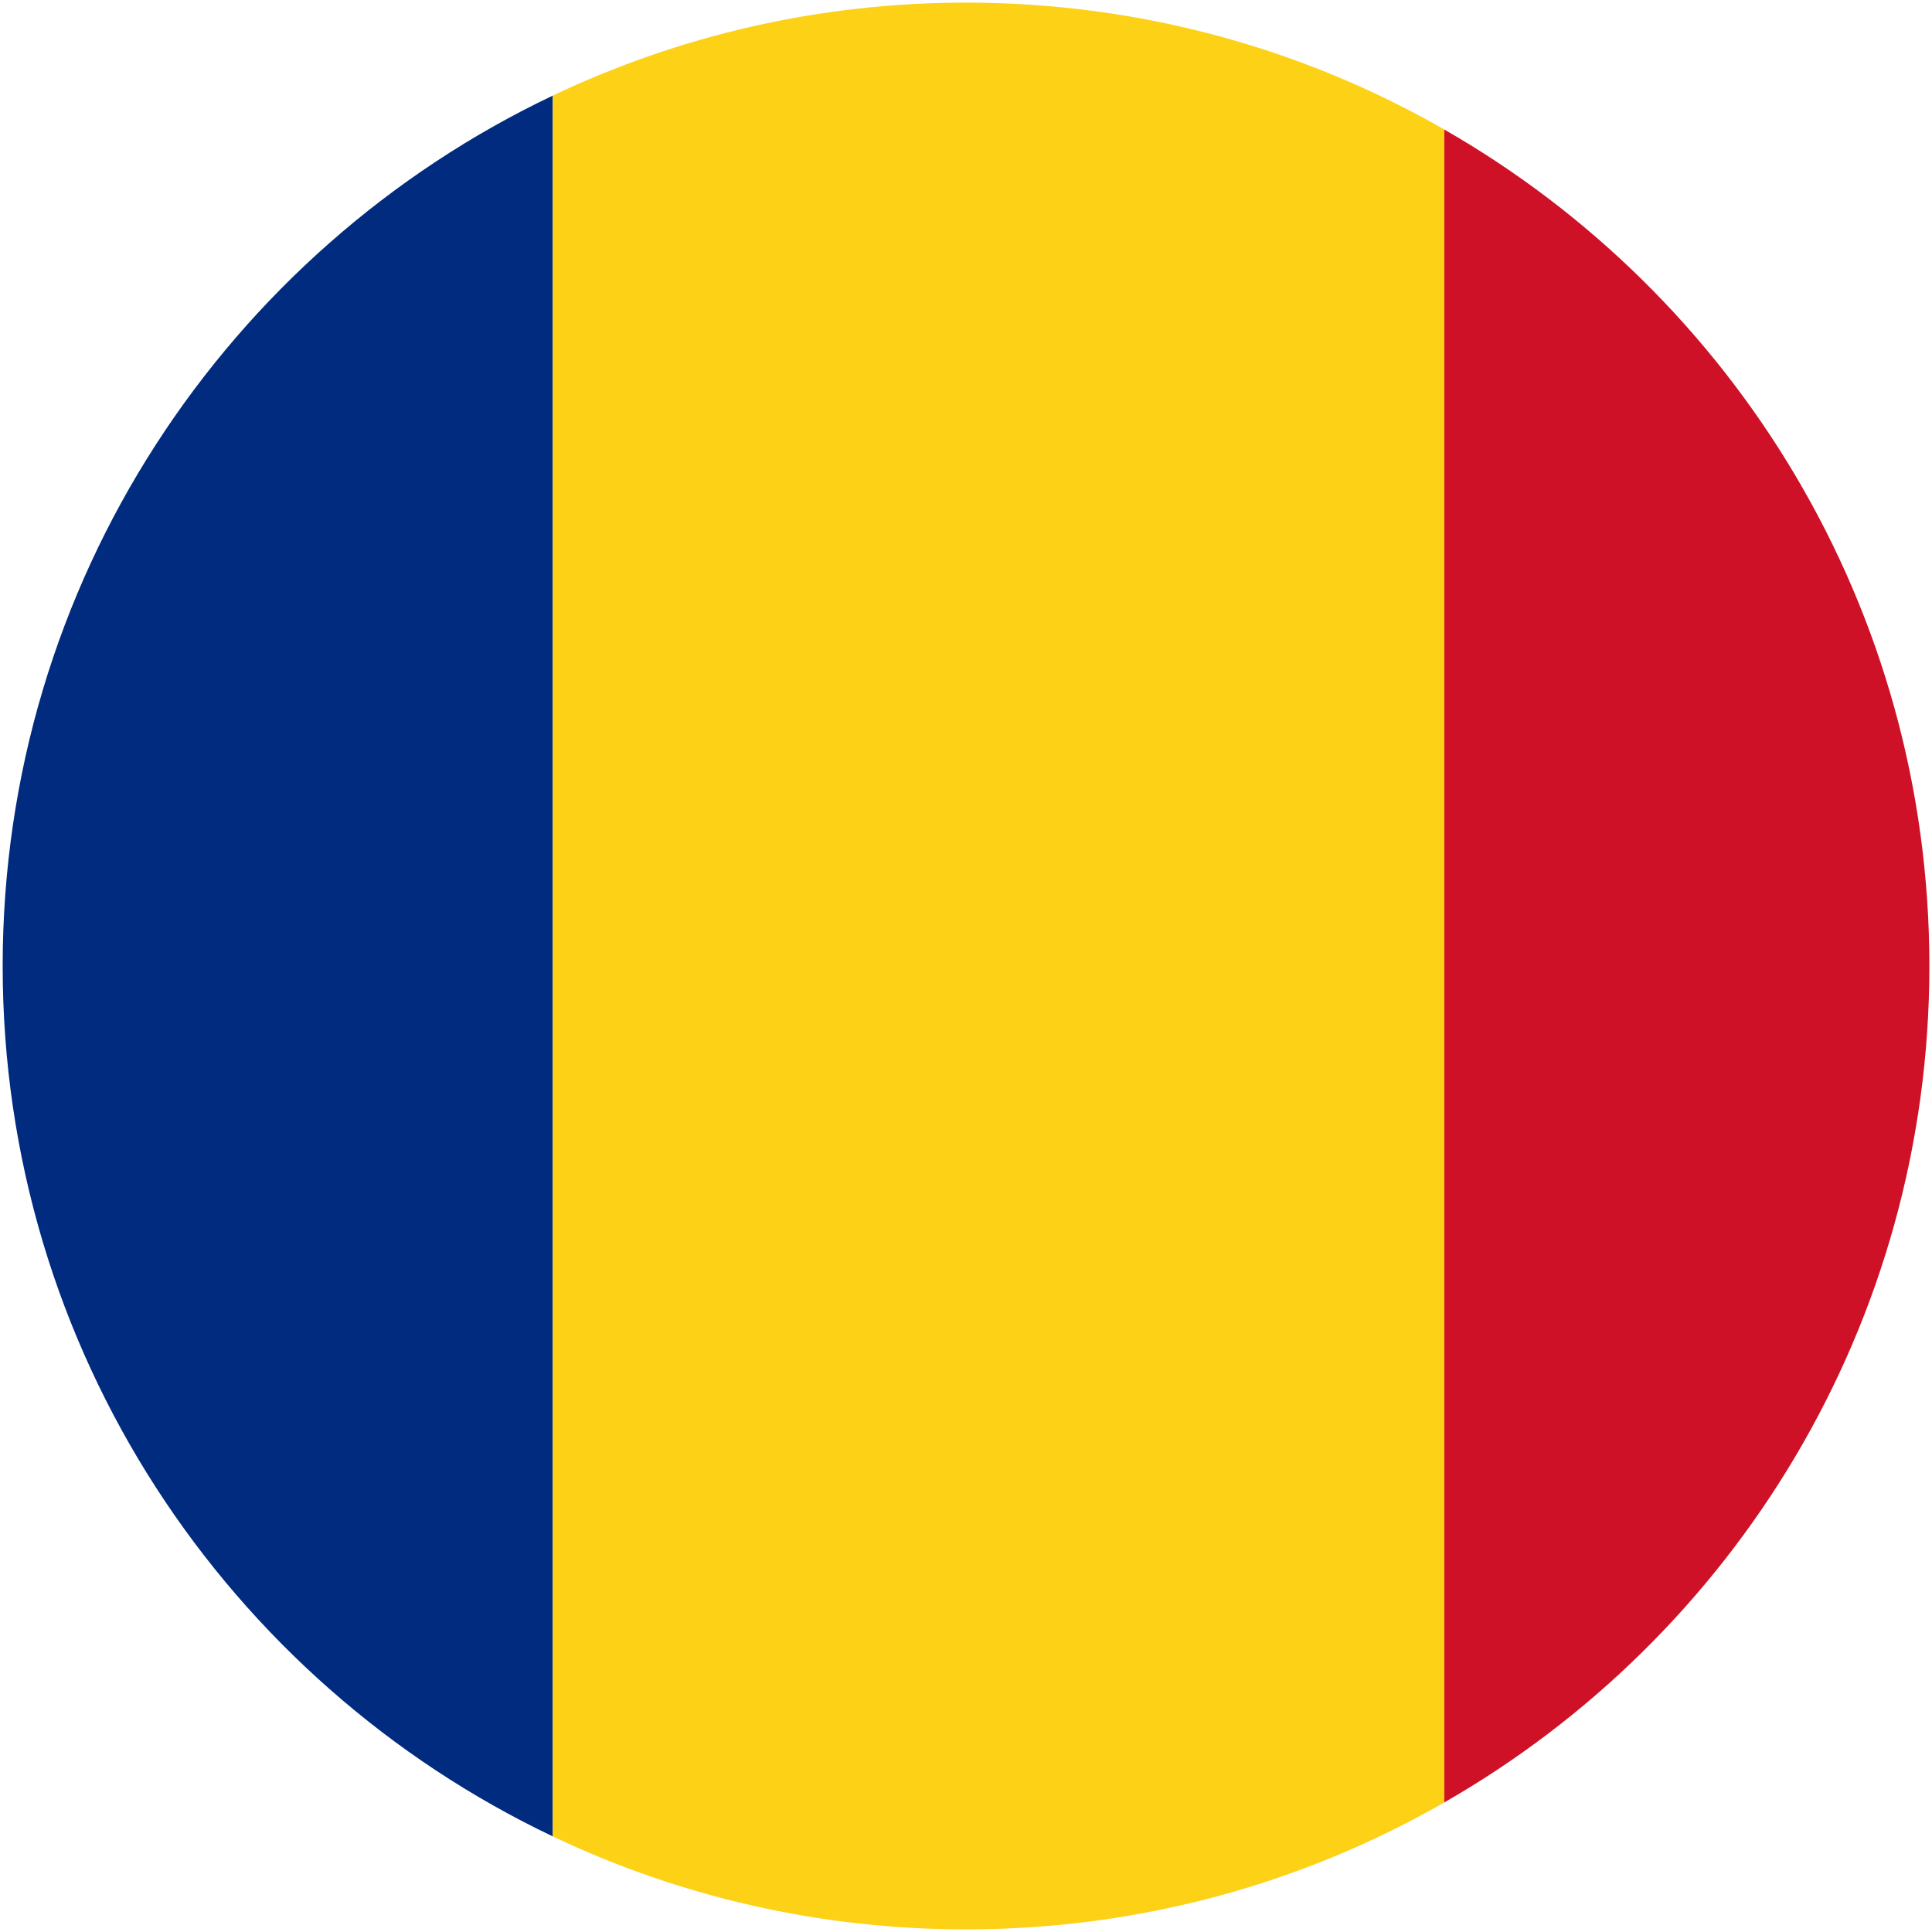
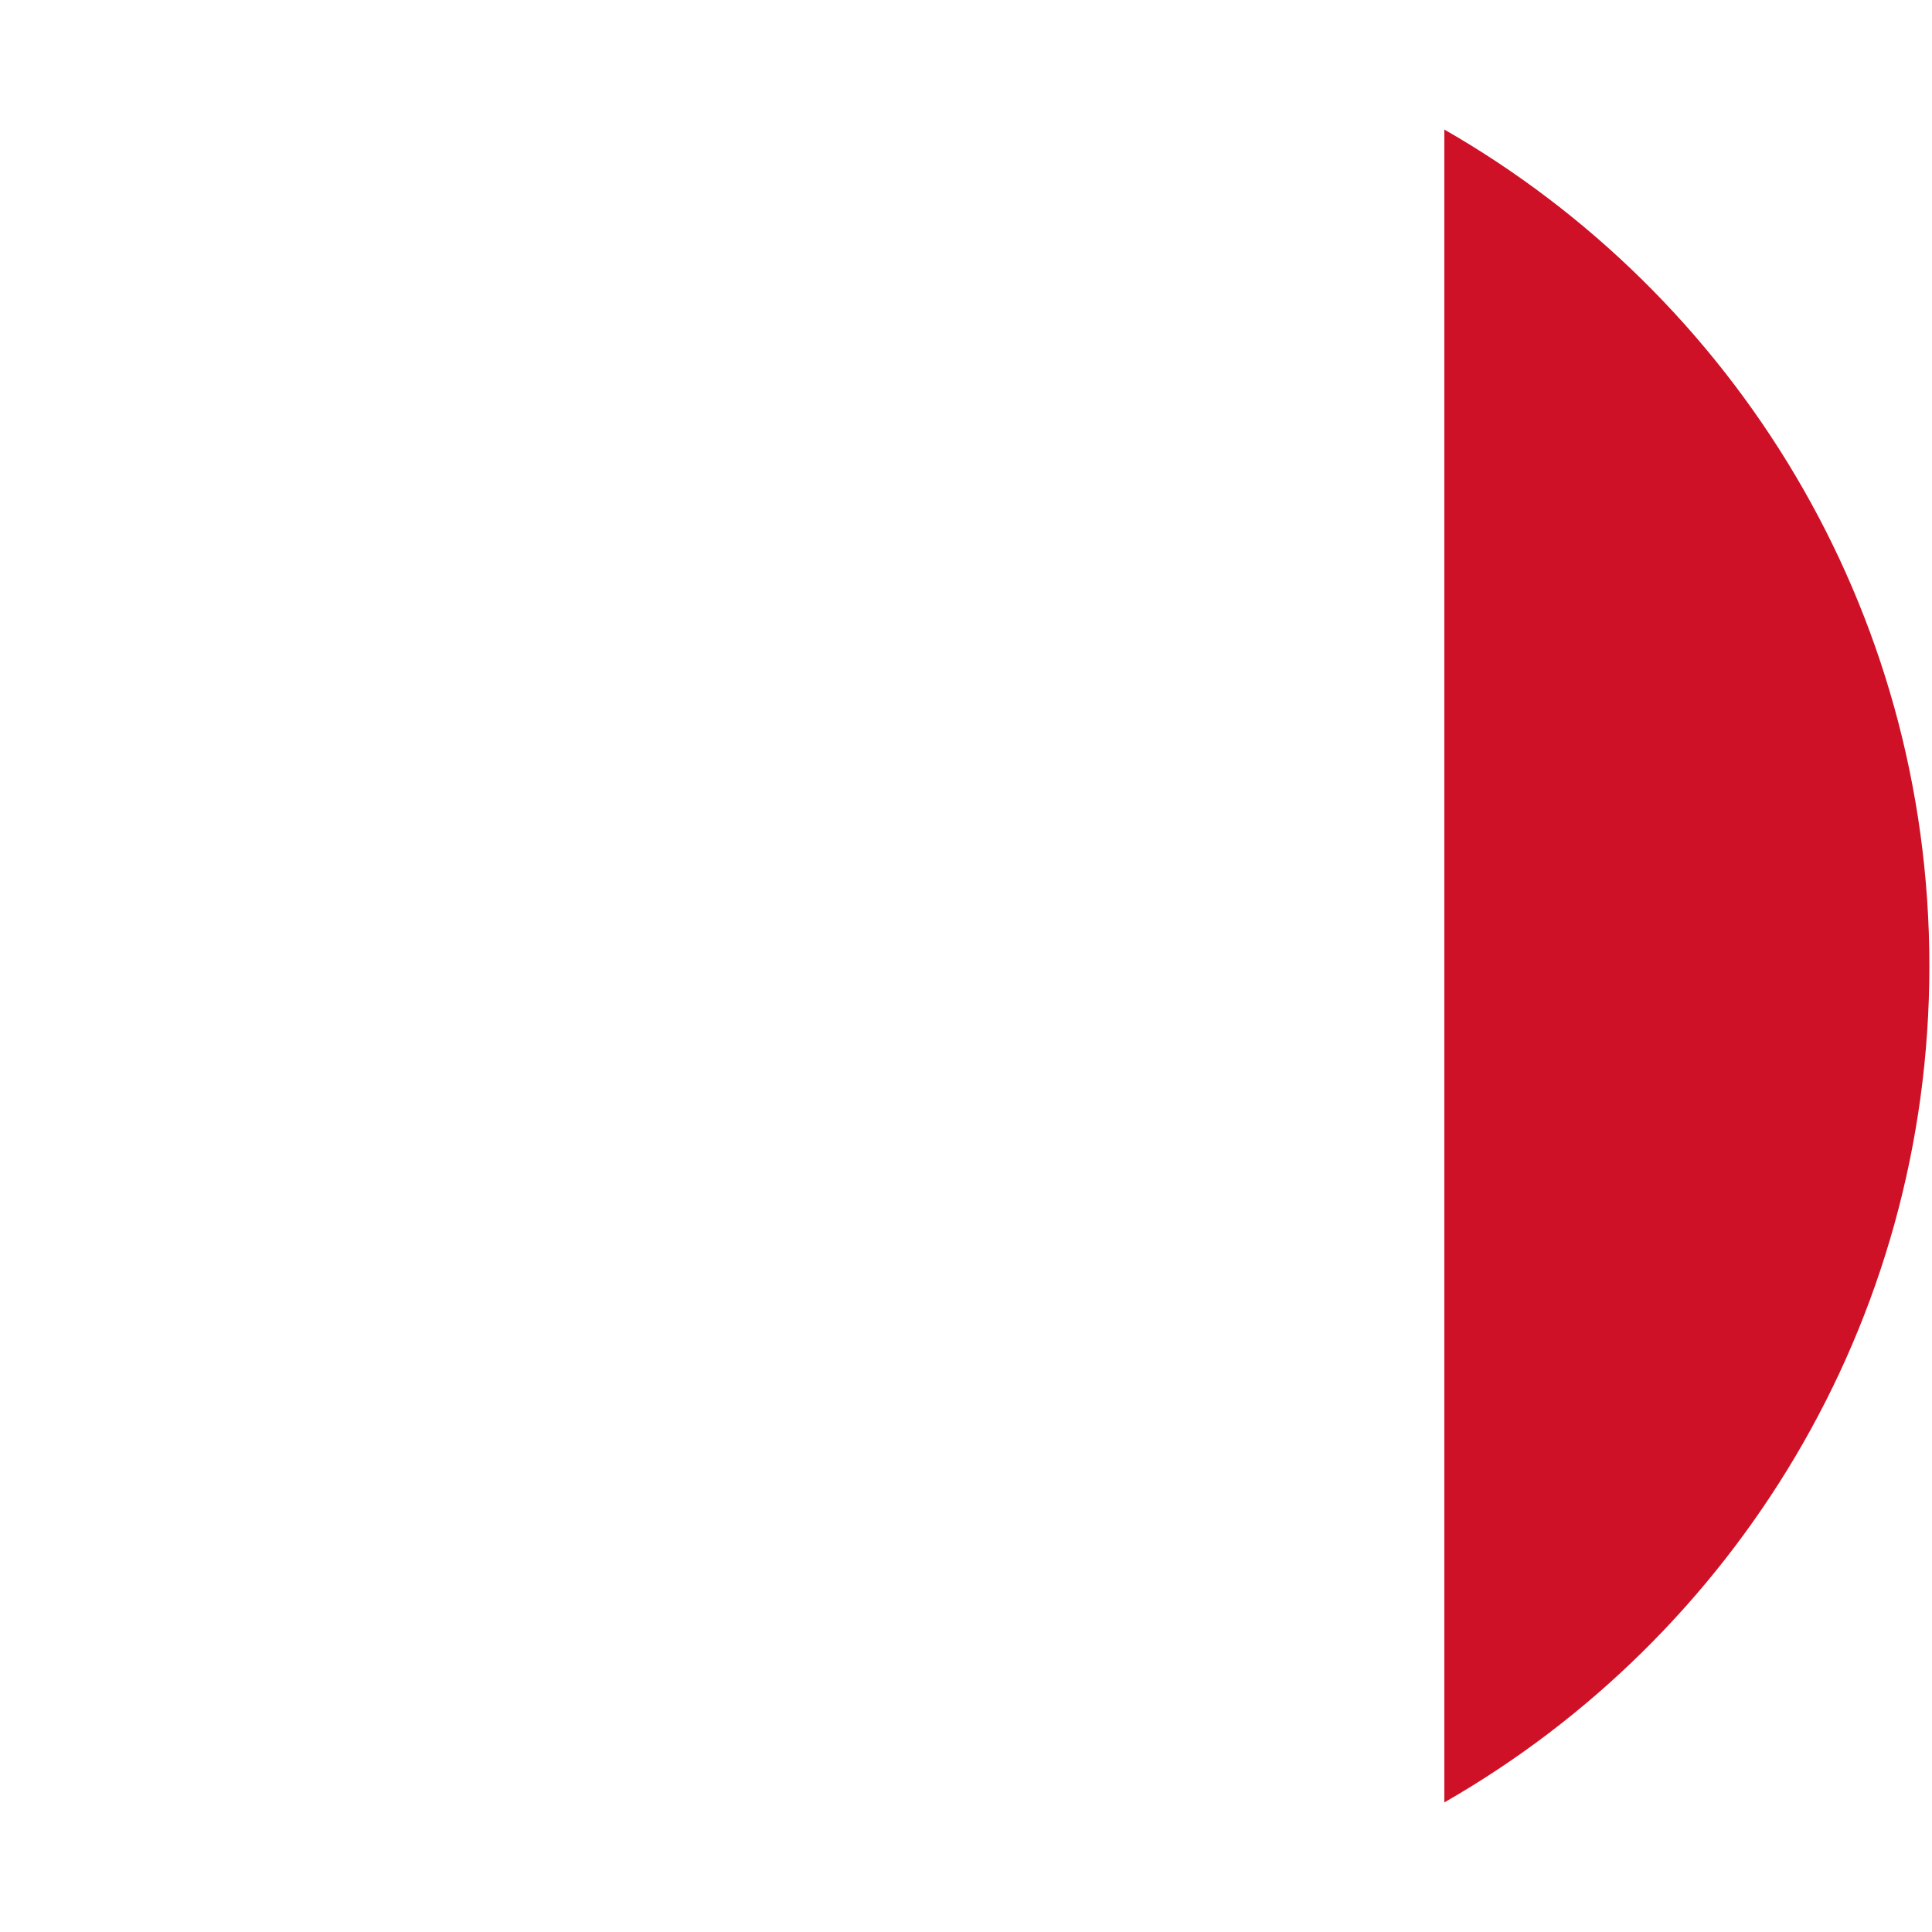
<svg xmlns="http://www.w3.org/2000/svg" viewBox="0 0 434 434" width="100" height="100">
  <style> .s0 { fill: #002b7f } .s1 { fill: #fcd116 } .s2 { fill: #ce1126 } </style>
  <g>
-     <path class="s0" d="m124.17 21.48v391.04c-73.05-34.76-123.57-109.23-123.57-195.53 0-86.29 50.52-160.77 123.57-195.51z" />
-     <path class="s1" d="m324.45 29.1v375.79c-31.65 18.15-68.35 28.52-107.45 28.52-33.22 0-64.69-7.5-92.83-20.89v-391.04c28.14-13.38 59.61-20.89 92.83-20.89 39.1 0 75.8 10.36 107.45 28.51z" />
-     <path class="s2" d="m324.45 404.89v-375.79c65.11 37.31 108.96 107.48 108.96 187.89 0 80.42-43.85 150.59-108.96 187.9z" />
+     <path class="s2" d="m324.45 404.89v-375.79c65.11 37.31 108.96 107.48 108.96 187.89 0 80.42-43.85 150.59-108.96 187.9" />
  </g>
</svg>